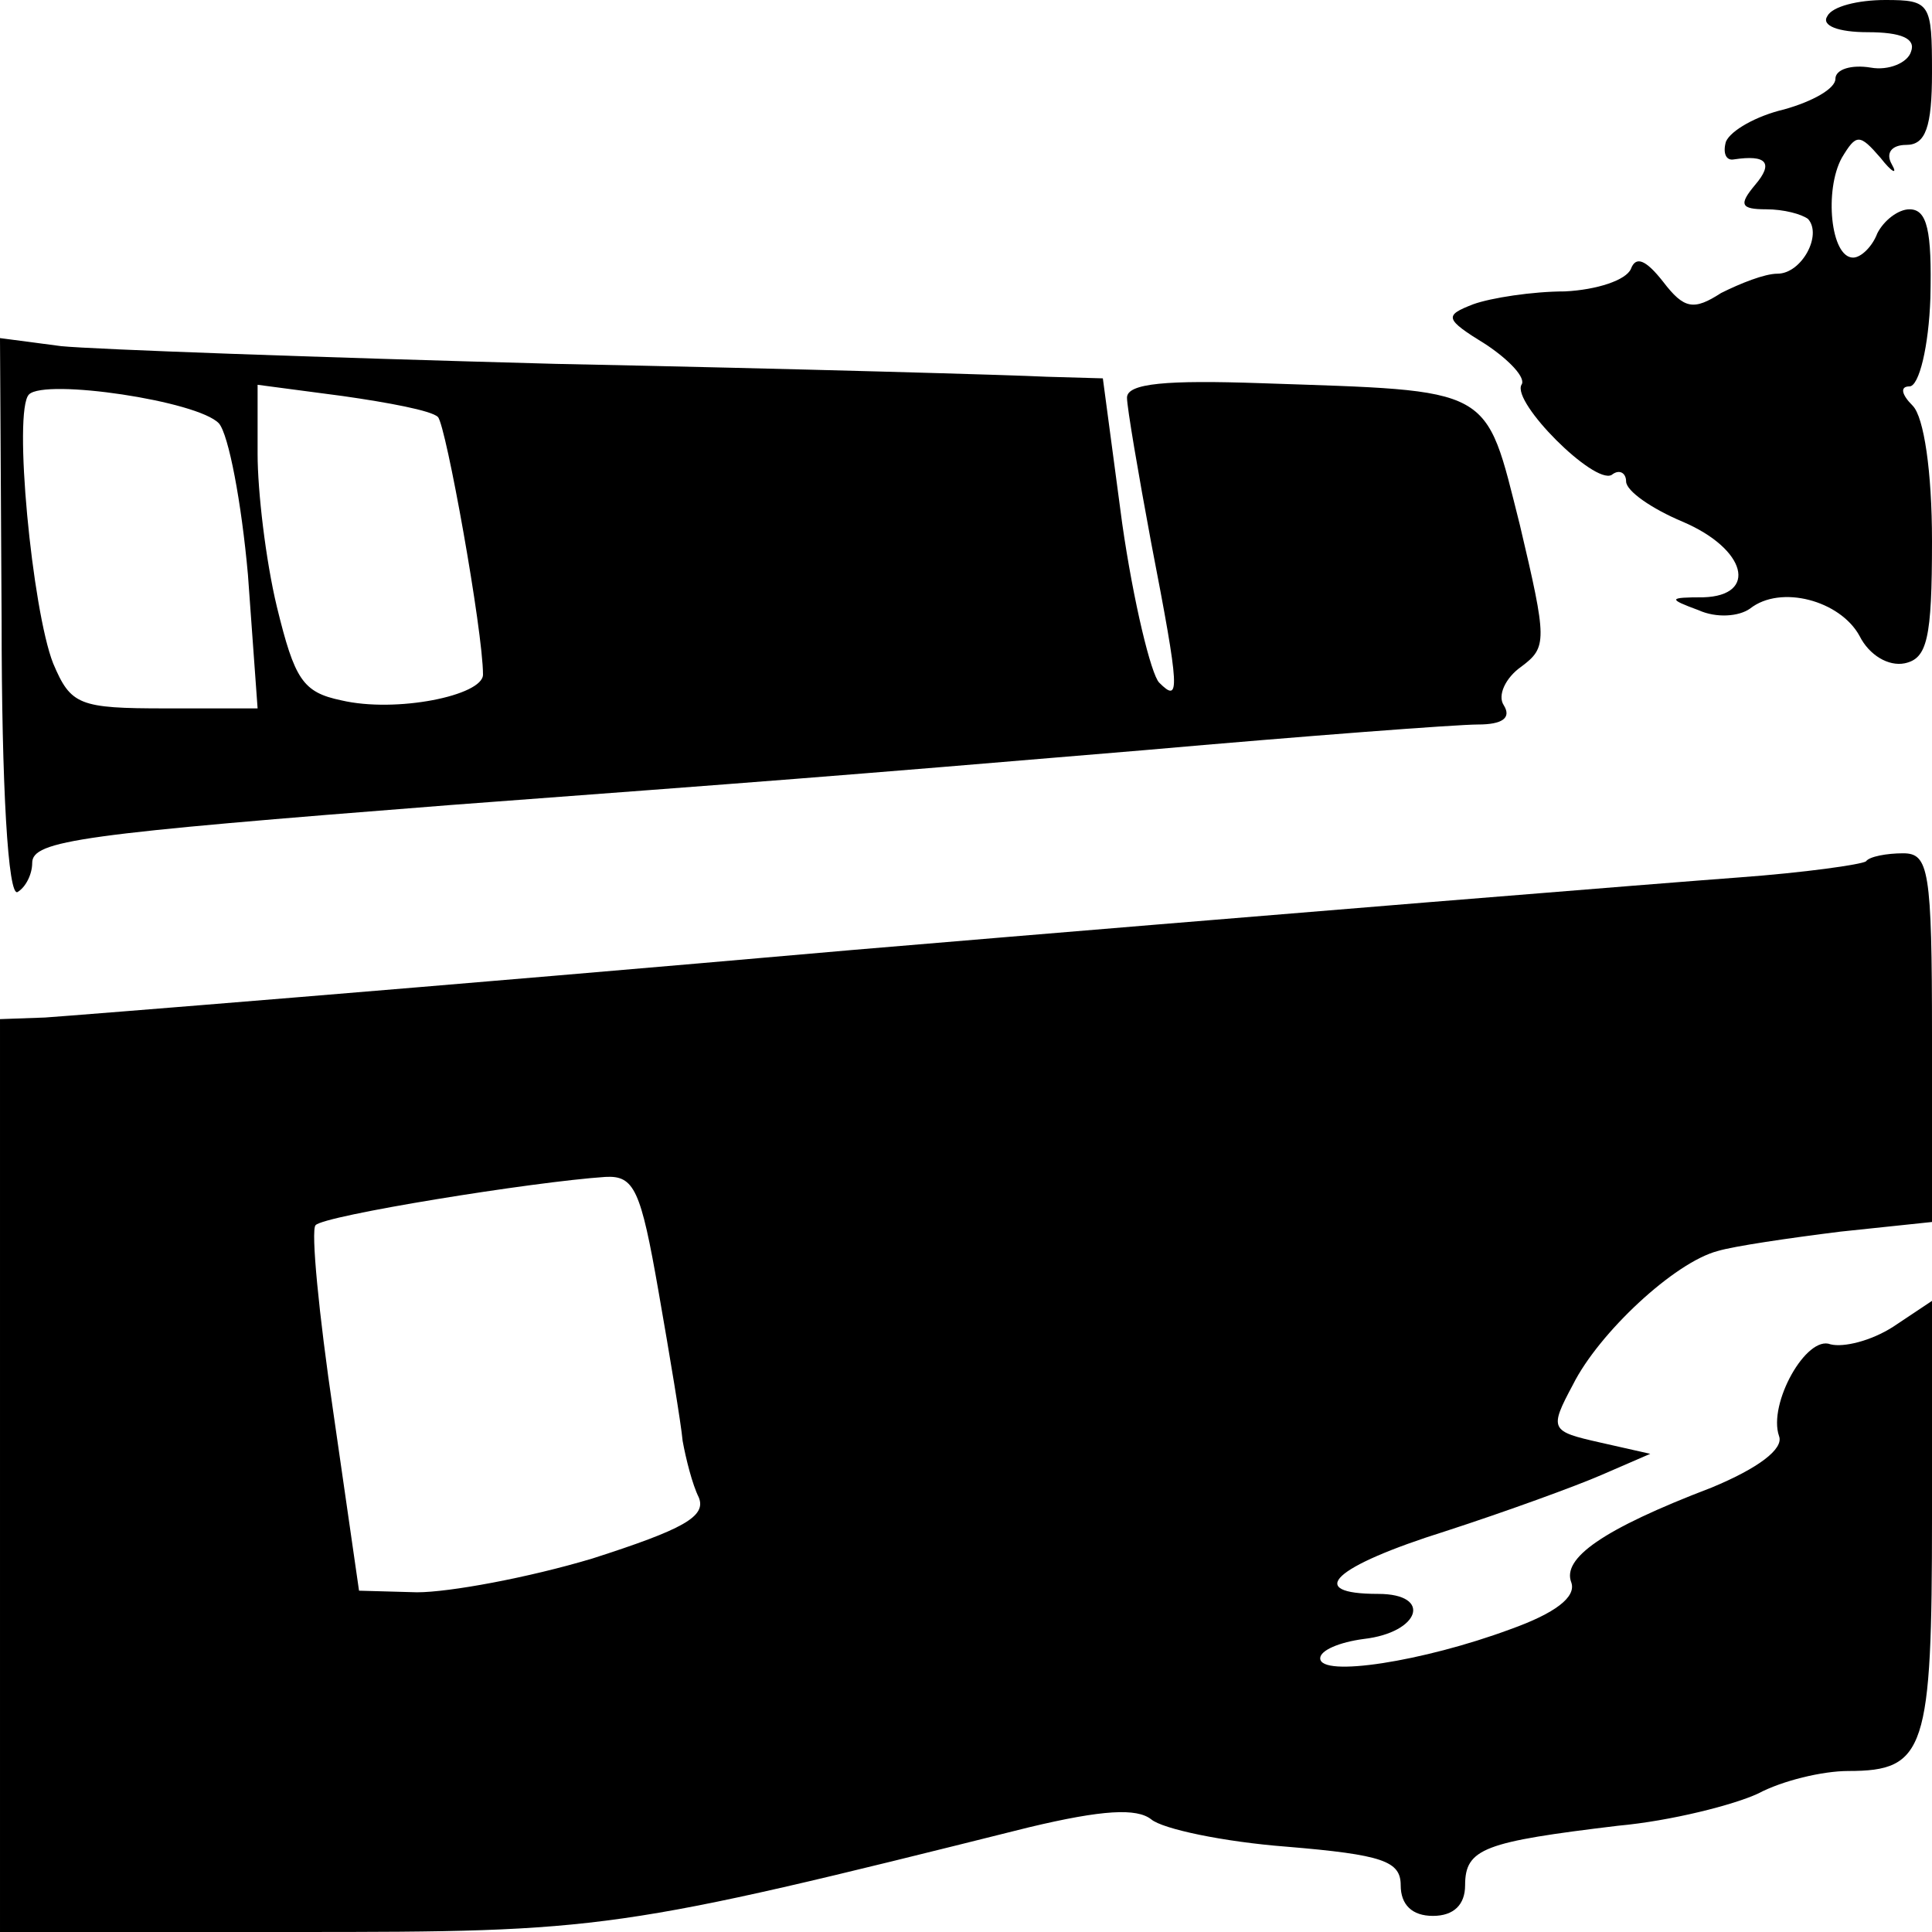
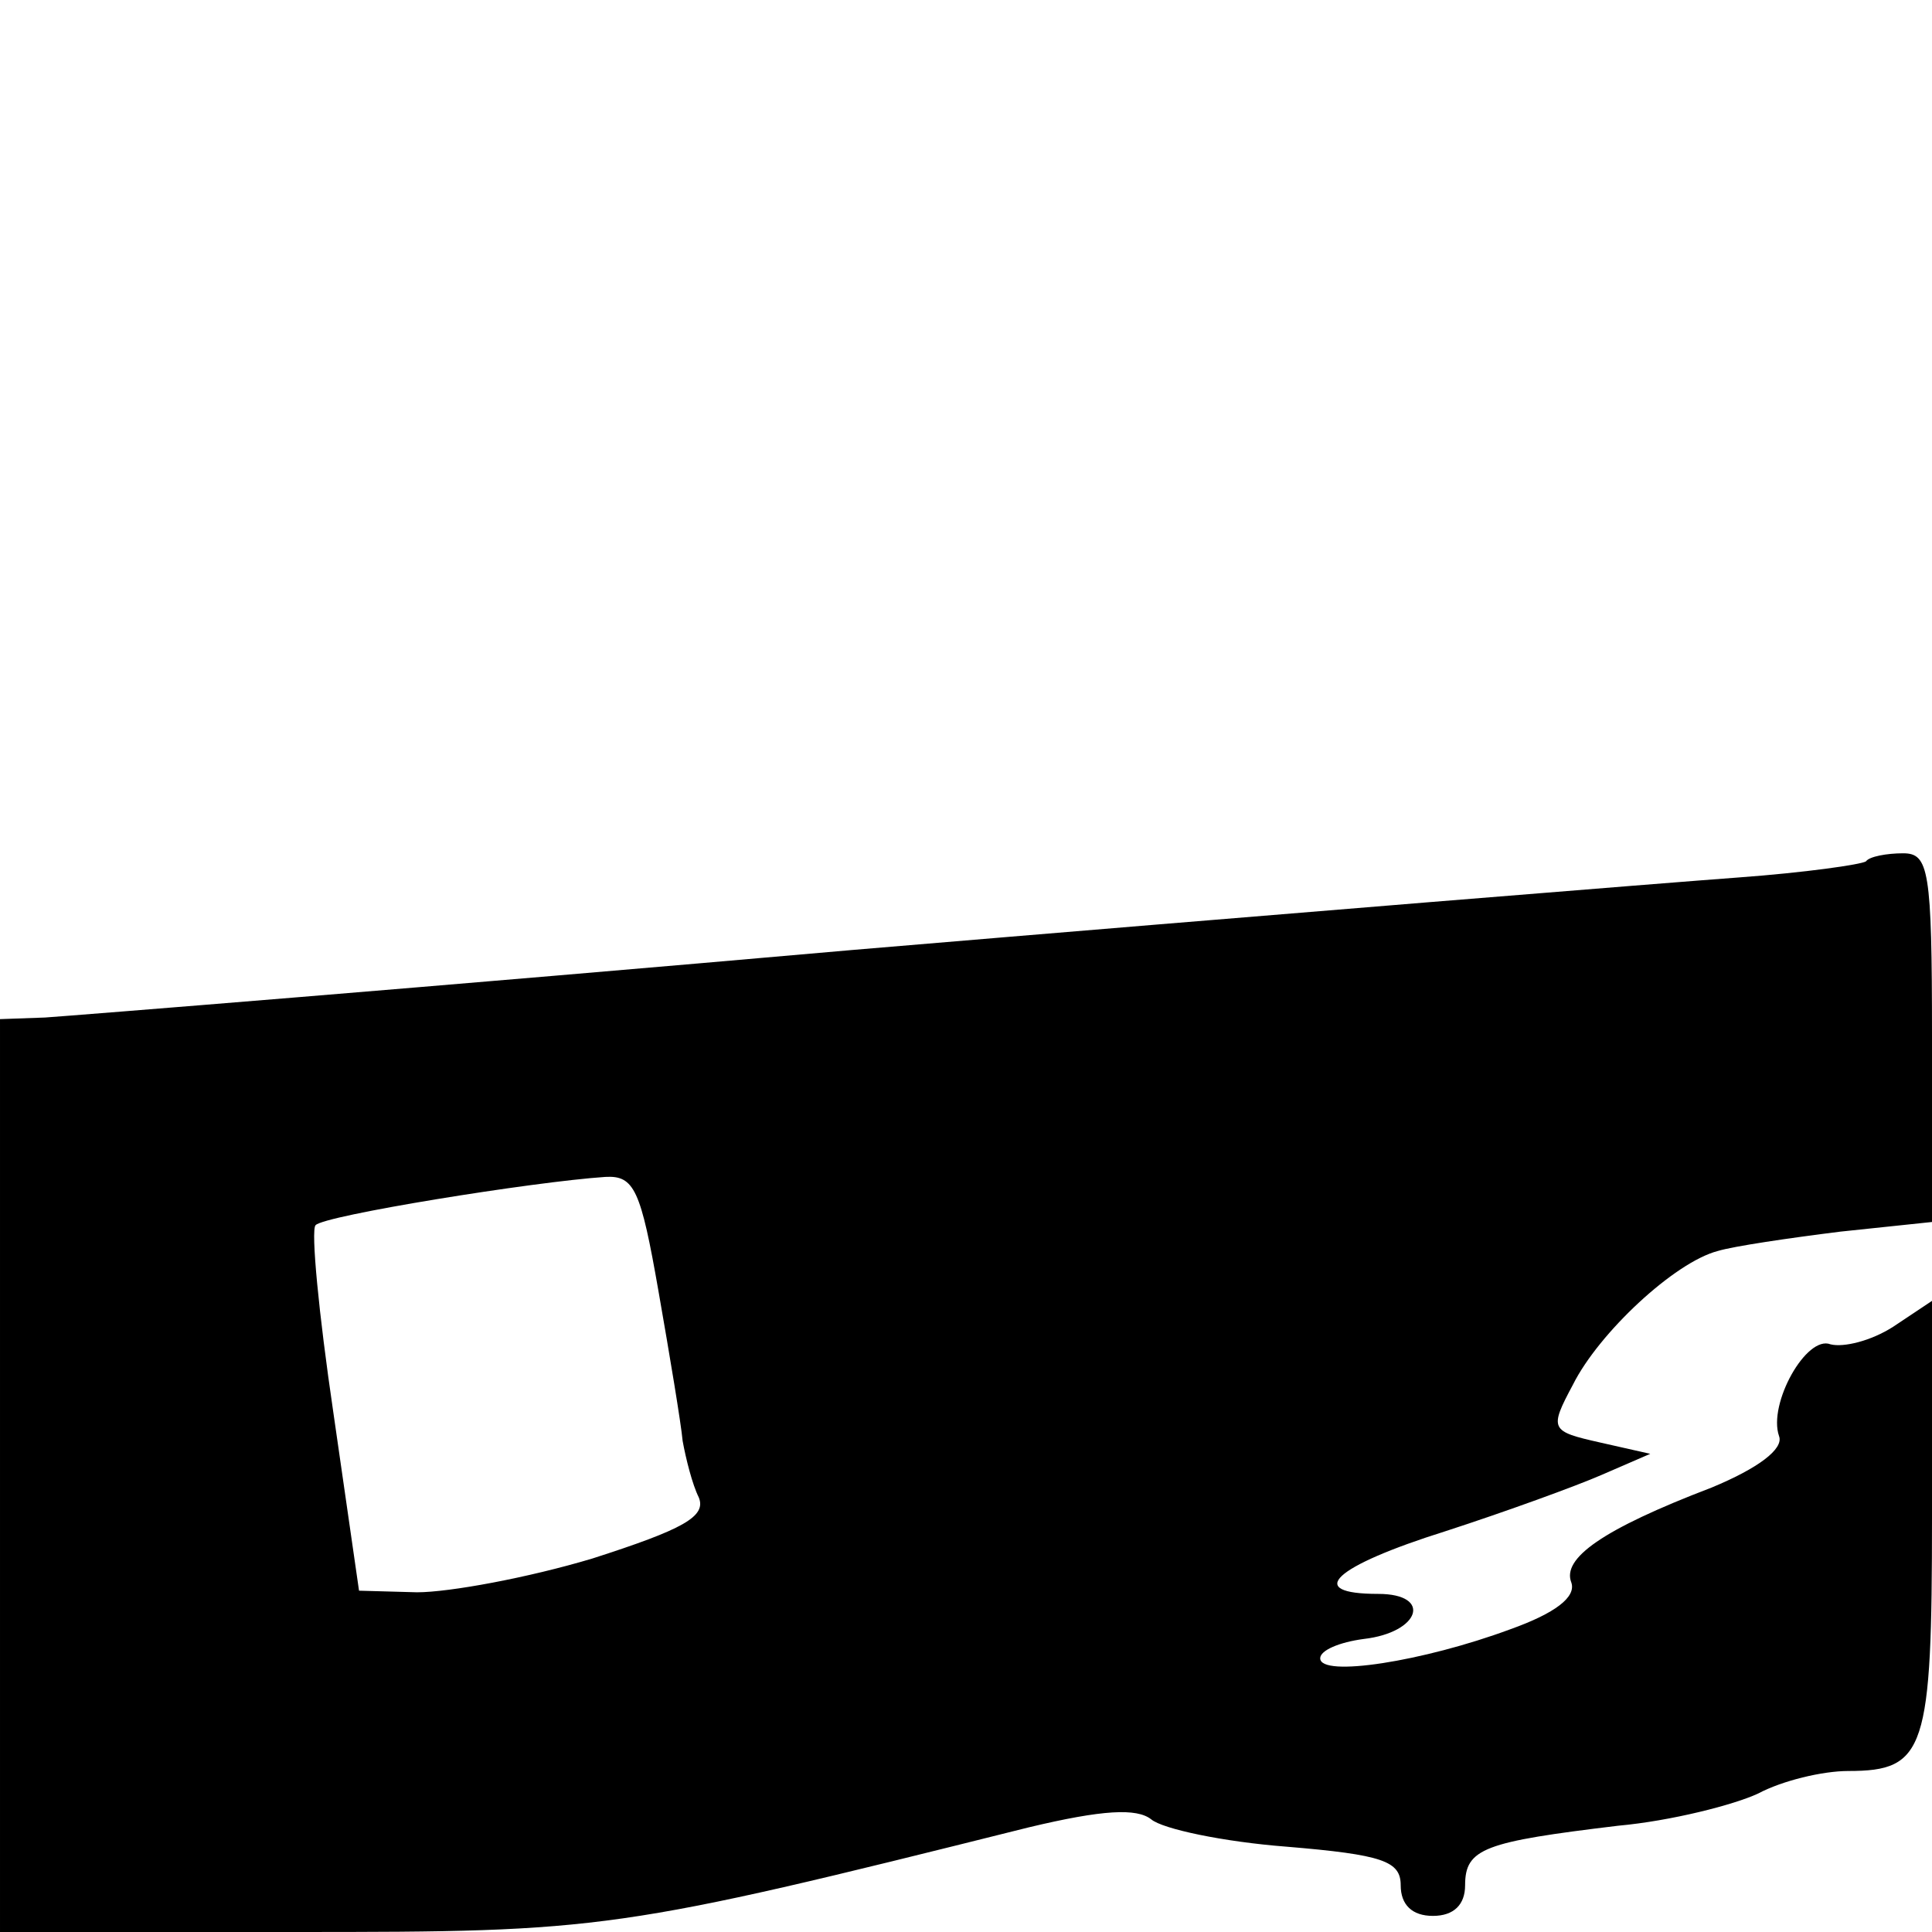
<svg xmlns="http://www.w3.org/2000/svg" version="1.0" width="120pt" height="120pt" viewBox="0 0 120 120" preserveAspectRatio="xMidYMid meet">
  <g transform="translate(0,120) scale(0.1,-0.1)" fill="#000000" stroke="none">
-     <path d="M1135 1190 c-4 -6 7 -10 25 -10 21 0 30 -4 27 -12 -2 -7 -14 -12 -25 -10 -12 2 -22 -1 -22 -7 0 -6 -14 -14 -32 -19 -17 -4 -33 -13 -36 -20 -2 -7 0 -12 5 -11 20 3 25 -2 13 -16 -10 -12 -9 -15 7 -15 11 0 22 -3 26 -6 9 -10 -4 -34 -19 -34 -8 0 -23 -6 -35 -12 -17 -11 -23 -10 -36 7 -11 14 -17 16 -20 8 -3 -7 -21 -13 -41 -14 -20 0 -46 -4 -57 -8 -18 -7 -18 -9 8 -25 15 -10 25 -21 22 -25 -6 -11 45 -62 56 -56 5 4 9 1 9 -4 0 -6 16 -17 35 -25 40 -17 47 -46 13 -47 -22 0 -22 -1 -3 -8 11 -5 25 -4 32 1 19 15 56 5 68 -17 6 -12 18 -19 28 -17 14 3 17 15 17 76 0 43 -5 77 -12 84 -7 7 -8 12 -2 12 6 0 12 25 13 55 1 42 -2 55 -13 55 -7 0 -16 -7 -20 -15 -3 -8 -10 -15 -15 -15 -14 0 -18 42 -7 62 9 15 11 15 24 0 7 -9 11 -11 7 -4 -4 7 0 12 9 12 12 0 16 11 16 45 0 43 -1 45 -29 45 -17 0 -33 -4 -36 -10z" />
-     <path d="M1 815 c0 -103 4 -173 10 -169 5 3 9 11 9 18 0 14 30 18 260 36 200 15 228 17 430 34 102 9 195 16 208 16 15 0 21 4 16 12 -4 6 1 17 11 24 16 12 16 16 -1 88 -22 87 -15 83 -161 88 -58 2 -83 0 -83 -9 0 -6 7 -47 15 -90 18 -93 18 -100 5 -87 -5 5 -16 50 -23 99 l-12 90 -35 1 c-19 1 -156 5 -305 8 -148 4 -287 9 -307 11 l-38 5 1 -175z m135 122 c6 -7 14 -49 18 -94 l6 -83 -57 0 c-54 0 -59 2 -70 28 -13 33 -25 157 -15 167 10 10 105 -4 118 -18z m136 4 c5 -5 28 -133 28 -160 0 -13 -54 -24 -88 -16 -24 5 -29 13 -40 58 -7 29 -12 72 -12 95 l0 43 53 -7 c28 -4 55 -9 59 -13z" />
    <path d="M1159 665 c-3 -2 -38 -7 -79 -10 -41 -3 -289 -23 -550 -45 -261 -23 -487 -41 -502 -42 l-28 -1 0 -284 0 -283 184 0 c191 0 199 1 455 65 46 11 67 12 76 5 7 -6 45 -14 84 -17 60 -5 71 -9 71 -24 0 -12 7 -19 20 -19 13 0 20 7 20 19 0 23 12 27 95 37 33 3 72 13 87 20 15 8 40 14 56 14 48 0 52 13 52 158 l0 134 -24 -16 c-14 -9 -31 -13 -39 -11 -15 6 -39 -37 -32 -57 3 -8 -13 -20 -42 -32 -68 -26 -93 -44 -87 -59 3 -9 -10 -19 -38 -29 -54 -20 -118 -30 -118 -18 0 5 12 10 27 12 35 4 43 28 9 28 -46 0 -28 17 42 39 37 12 81 28 97 35 l30 13 -31 7 c-31 7 -32 8 -17 36 16 32 63 76 90 83 10 3 44 8 76 12 l57 6 0 115 c0 104 -2 114 -18 114 -10 0 -21 -2 -23 -5z m-750 -267 c7 -40 14 -82 15 -93 2 -11 6 -27 10 -35 5 -12 -10 -20 -66 -38 -40 -12 -89 -21 -109 -21 l-36 1 -16 111 c-9 61 -14 113 -11 116 5 6 135 27 180 30 18 1 22 -8 33 -71z" />
  </g>
</svg>